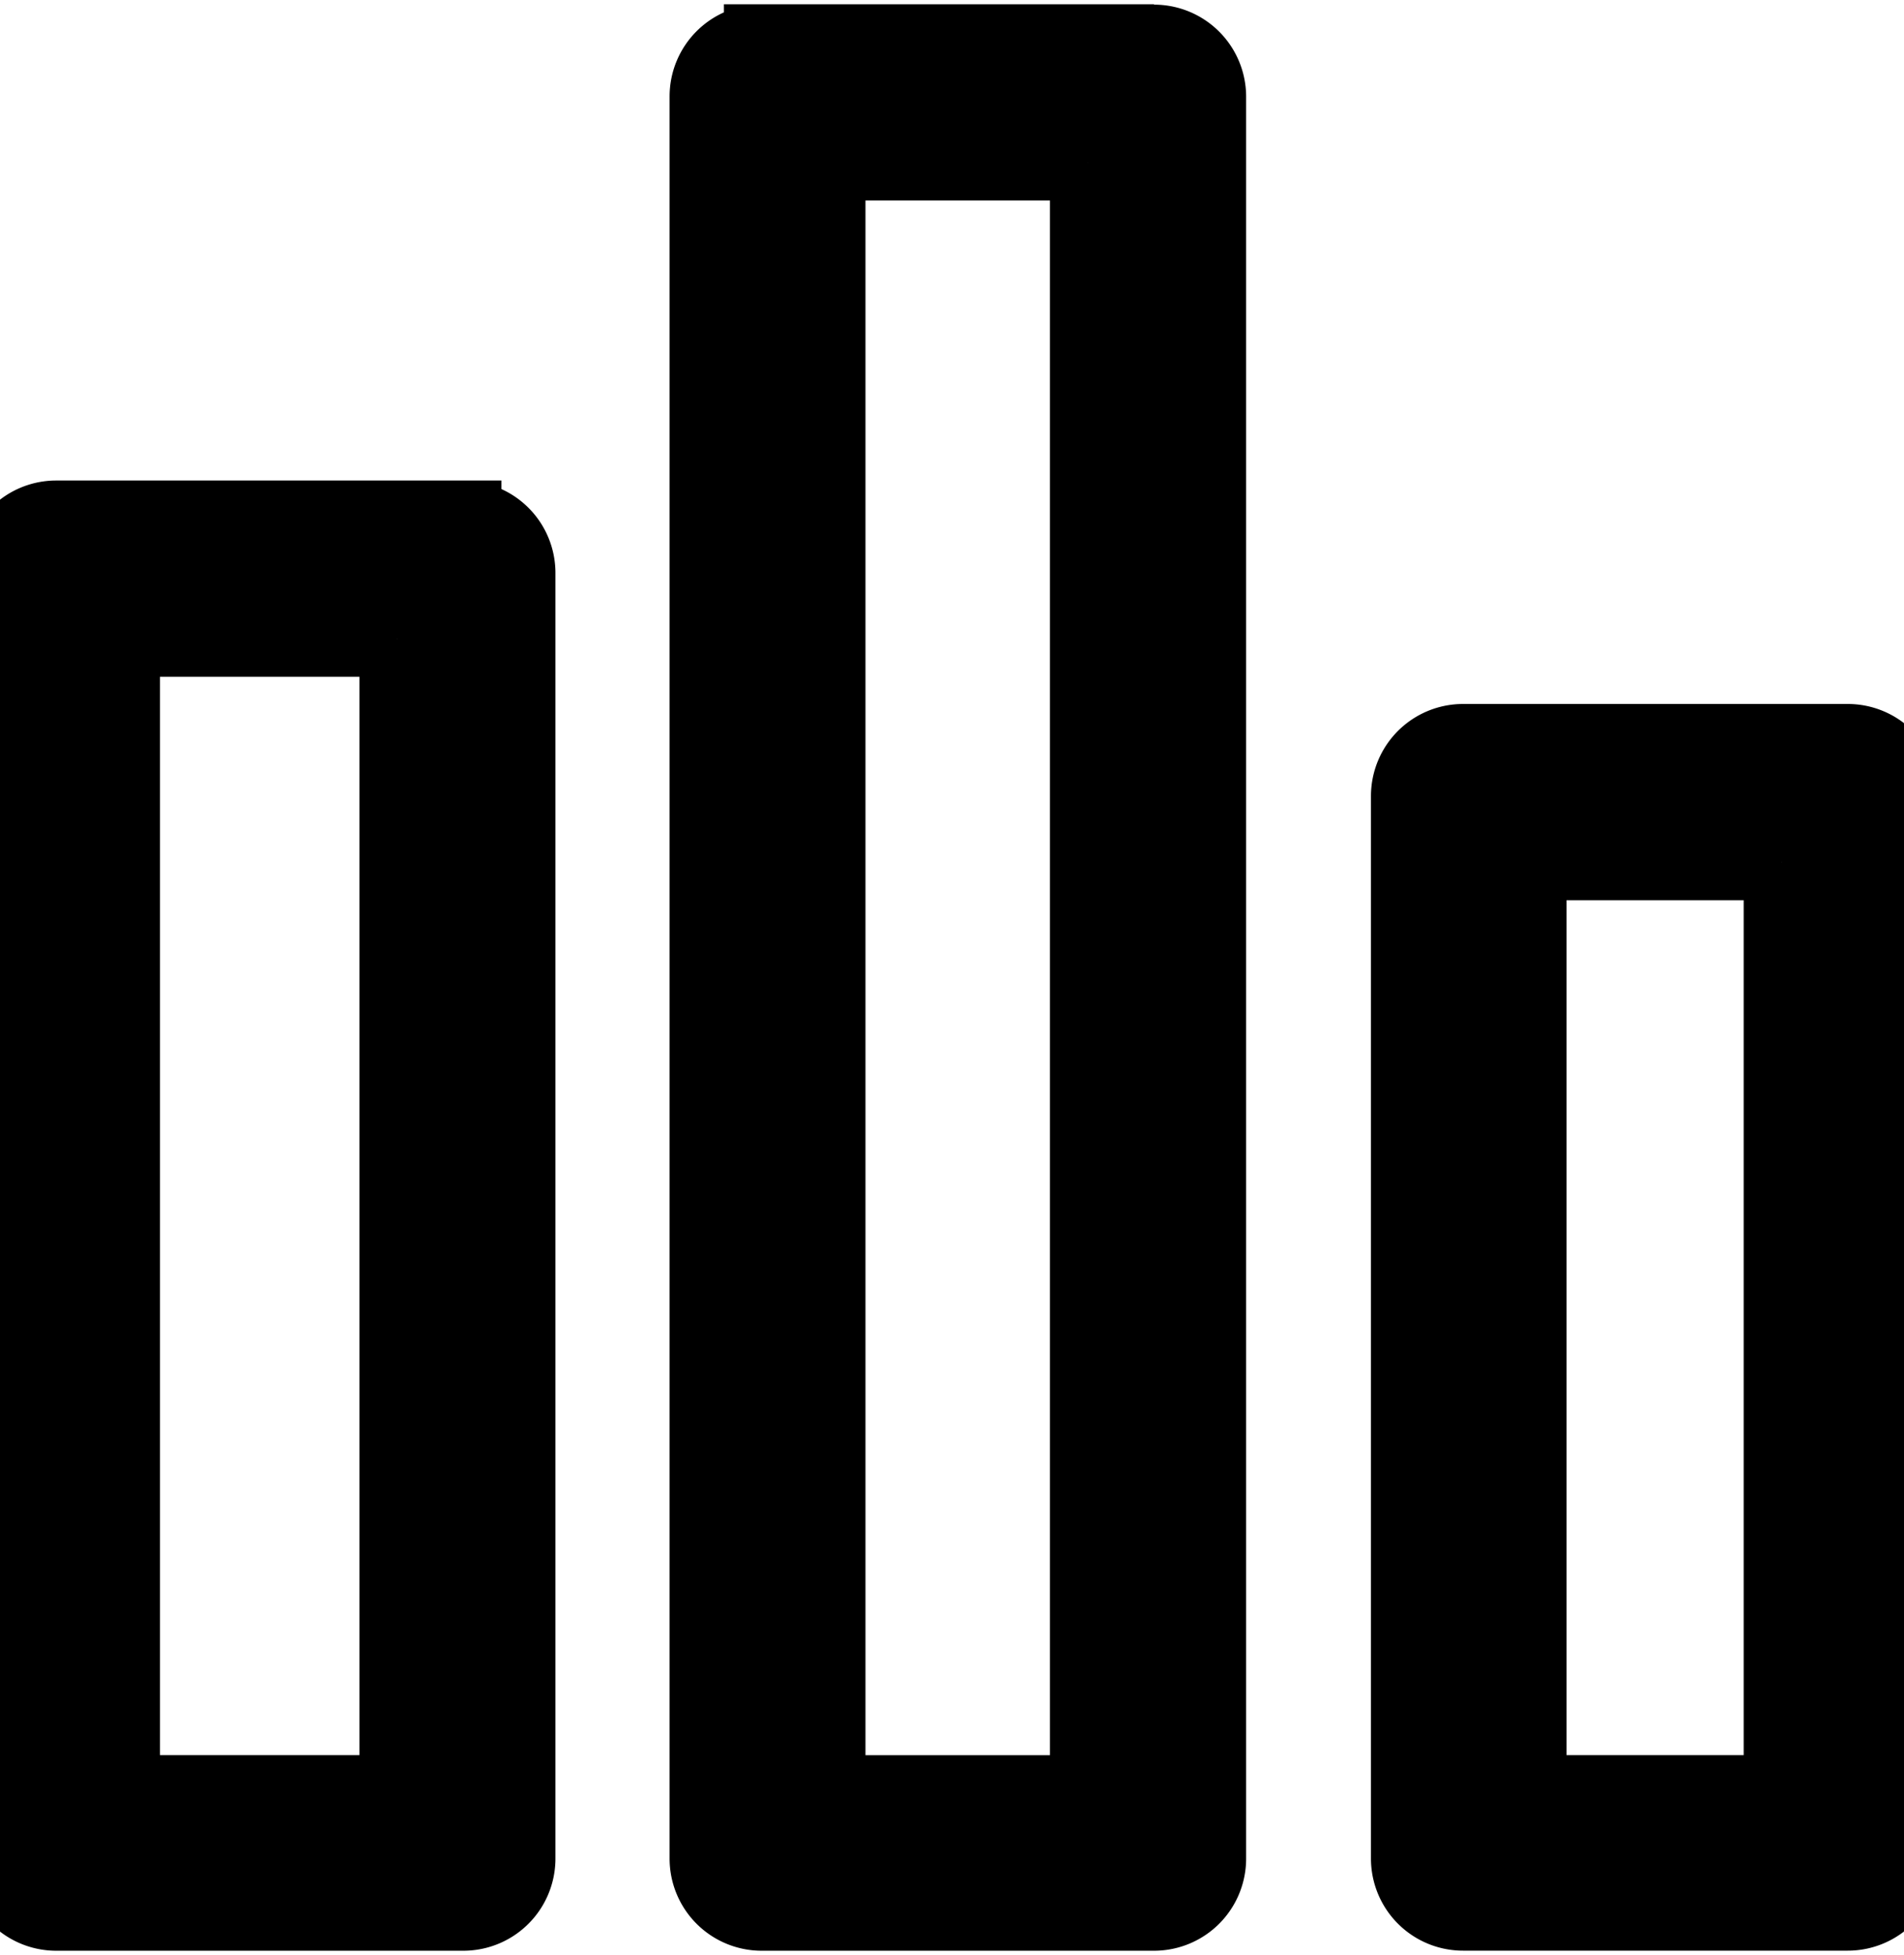
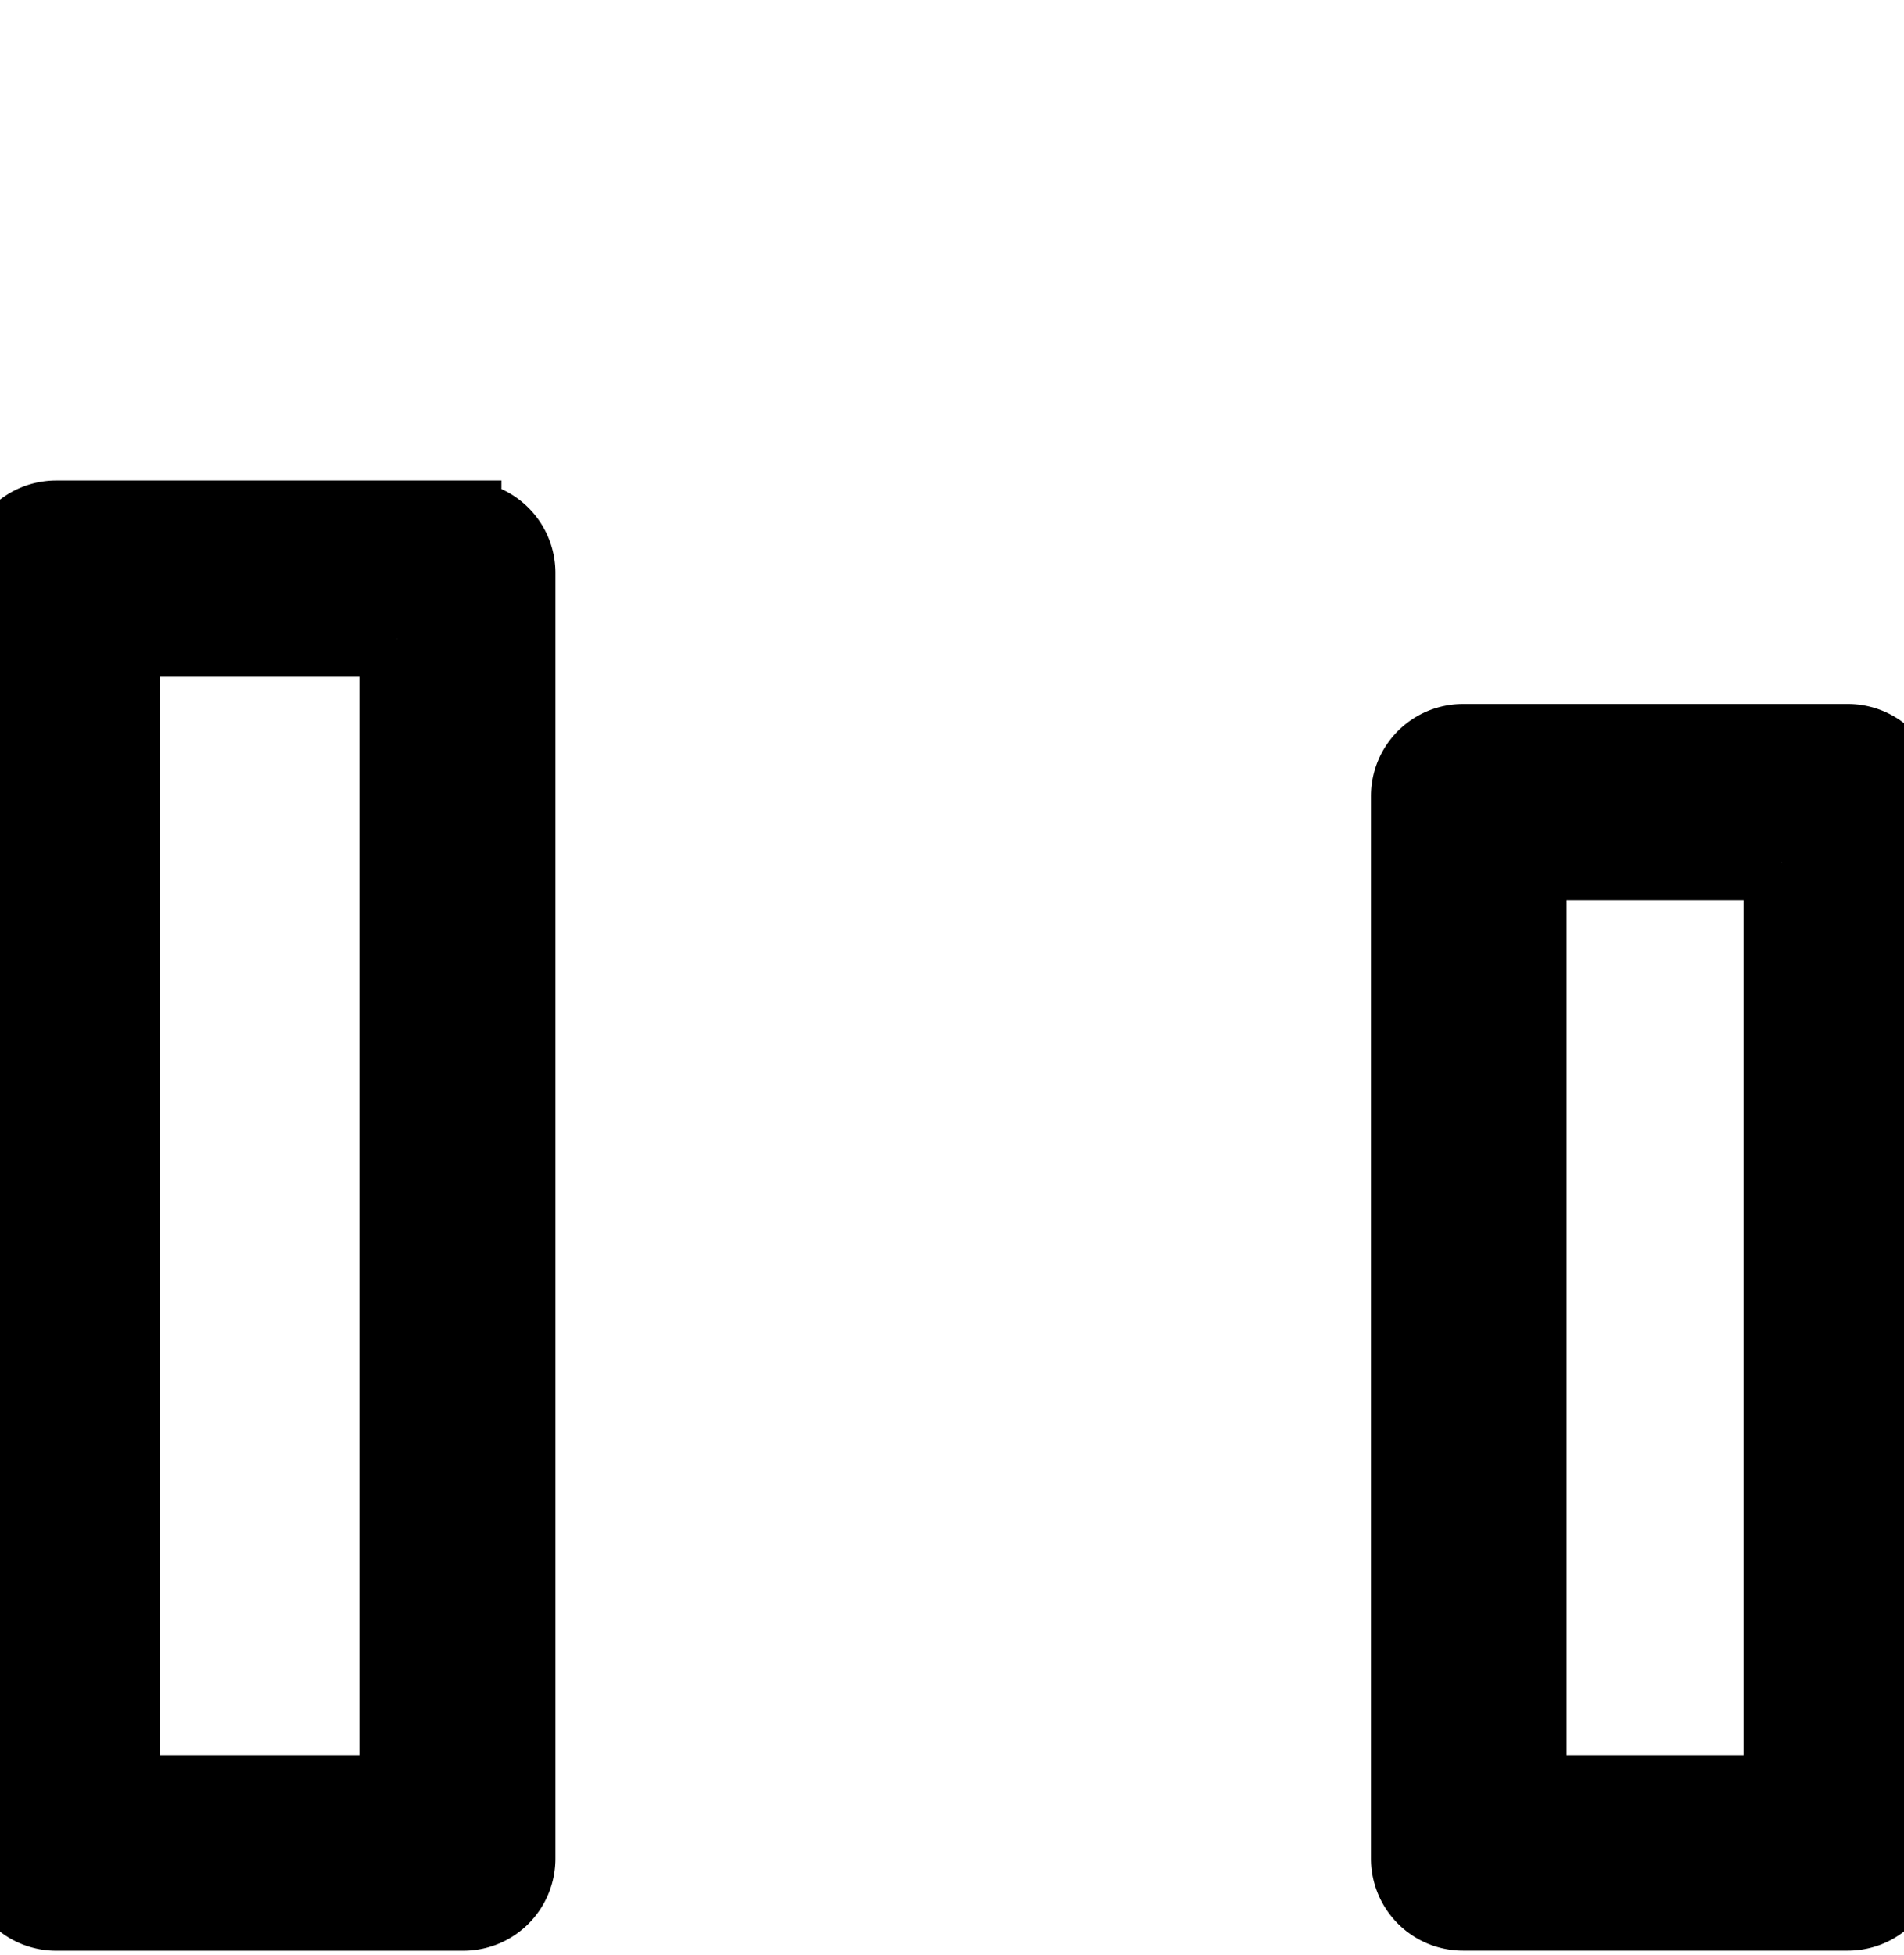
<svg xmlns="http://www.w3.org/2000/svg" width="25" height="25.66" fill="#000000">
  <g>
    <title>Layer 1</title>
    <g stroke="null" id="svg_1">
      <path stroke="null" id="svg_2" d="m5.219,8.383l0,15.153l-3.618,0l0,-15.153l3.616,0m0.867,-1.576l-5.342,0a0.709,0.709 0 0 0 -0.713,0.709l0,16.879a0.709,0.709 0 0 0 0.713,0.709l5.342,0a0.709,0.709 0 0 0 0.709,-0.709l0,-16.875a0.709,0.709 0 0 0 -0.709,-0.709l0,-0.004z" />
-       <path stroke="null" id="svg_3" d="m14.286,2.132l0,21.405l-3.422,0l0,-21.405l3.422,0m0.867,-1.576l-5.148,0a0.709,0.709 0 0 0 -0.713,0.709l0,23.13a0.709,0.709 0 0 0 0.713,0.709l5.148,0a0.709,0.709 0 0 0 0.709,-0.709l0,-23.125a0.709,0.709 0 0 0 -0.709,-0.709l0,-0.006z" />
      <path stroke="null" id="svg_4" d="m23.395,11.316l0,12.22l-3.326,0l0,-12.22l3.326,0m0.867,-1.576l-5.052,0a0.709,0.709 0 0 0 -0.709,0.709l0,13.945a0.709,0.709 0 0 0 0.709,0.709l5.052,0a0.709,0.709 0 0 0 0.709,-0.709l0,-13.945a0.709,0.709 0 0 0 -0.709,-0.709z" />
    </g>
  </g>
</svg>